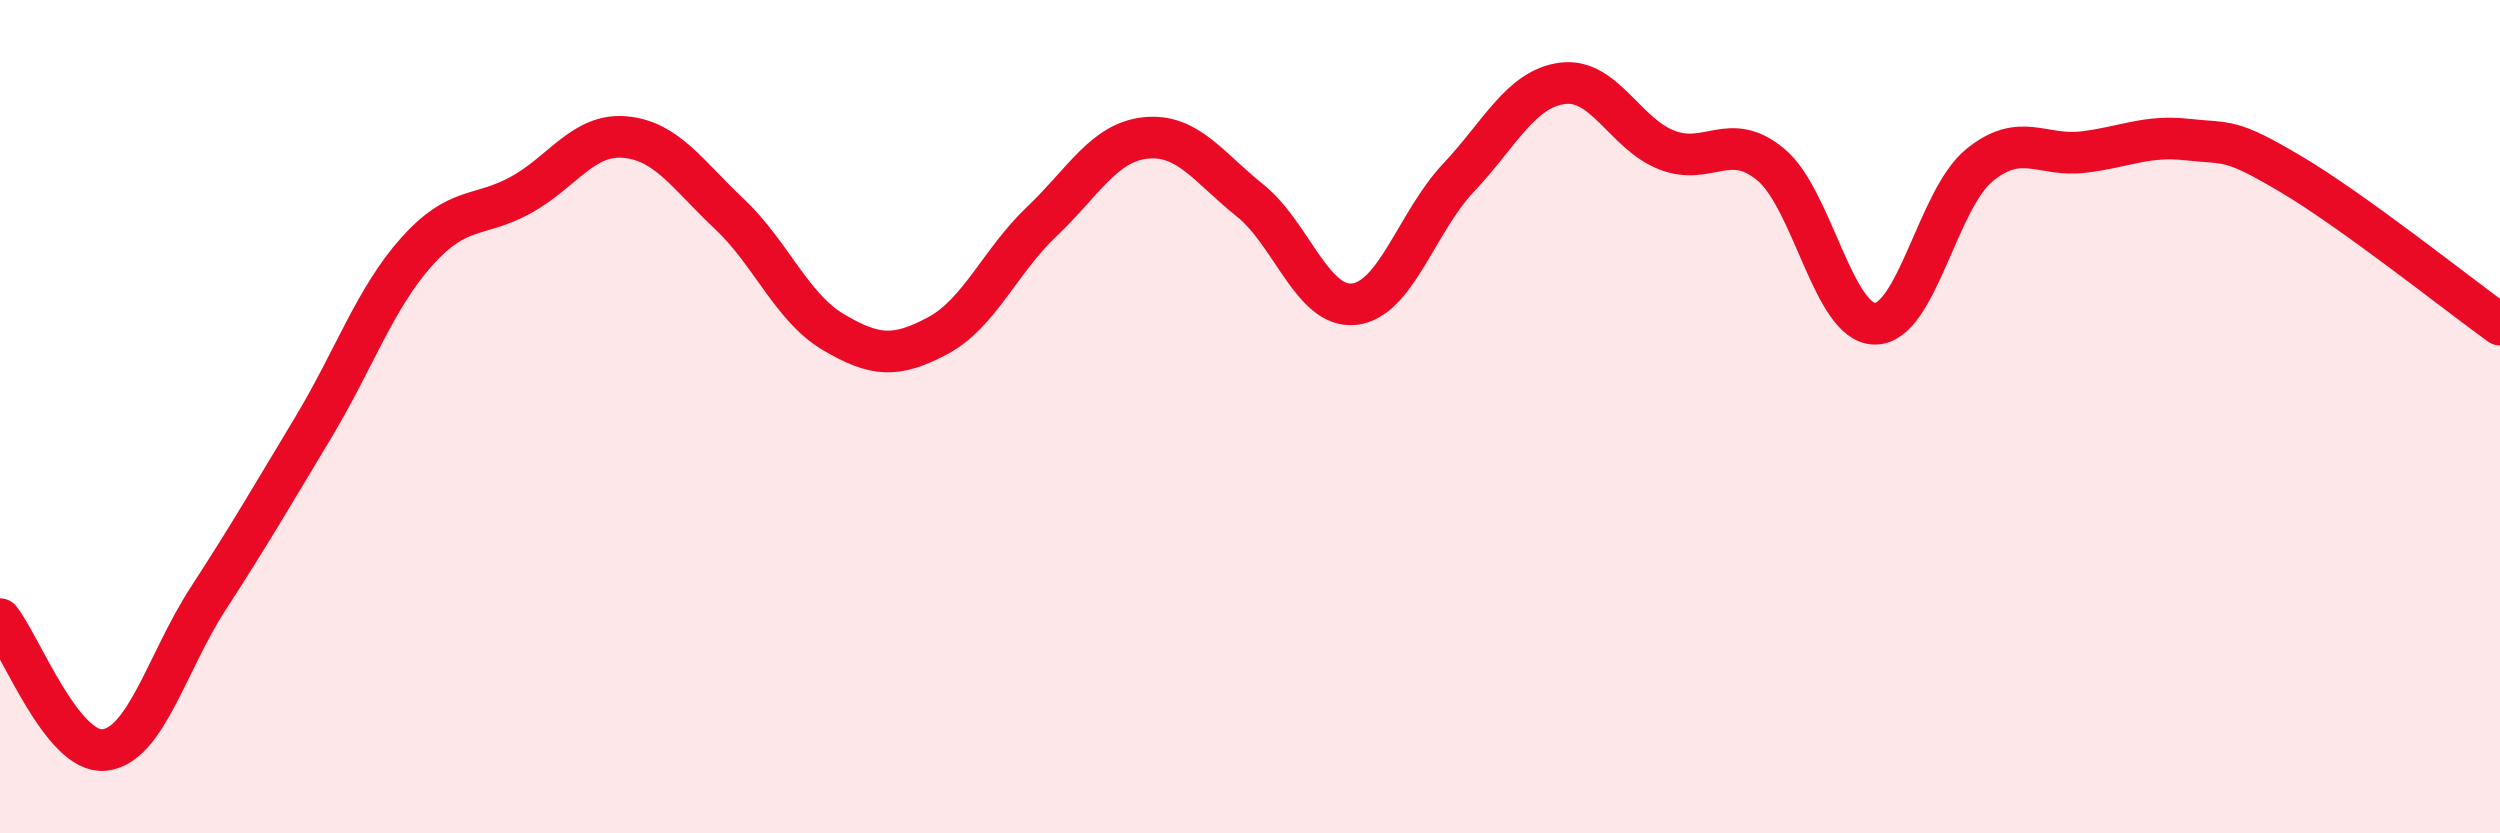
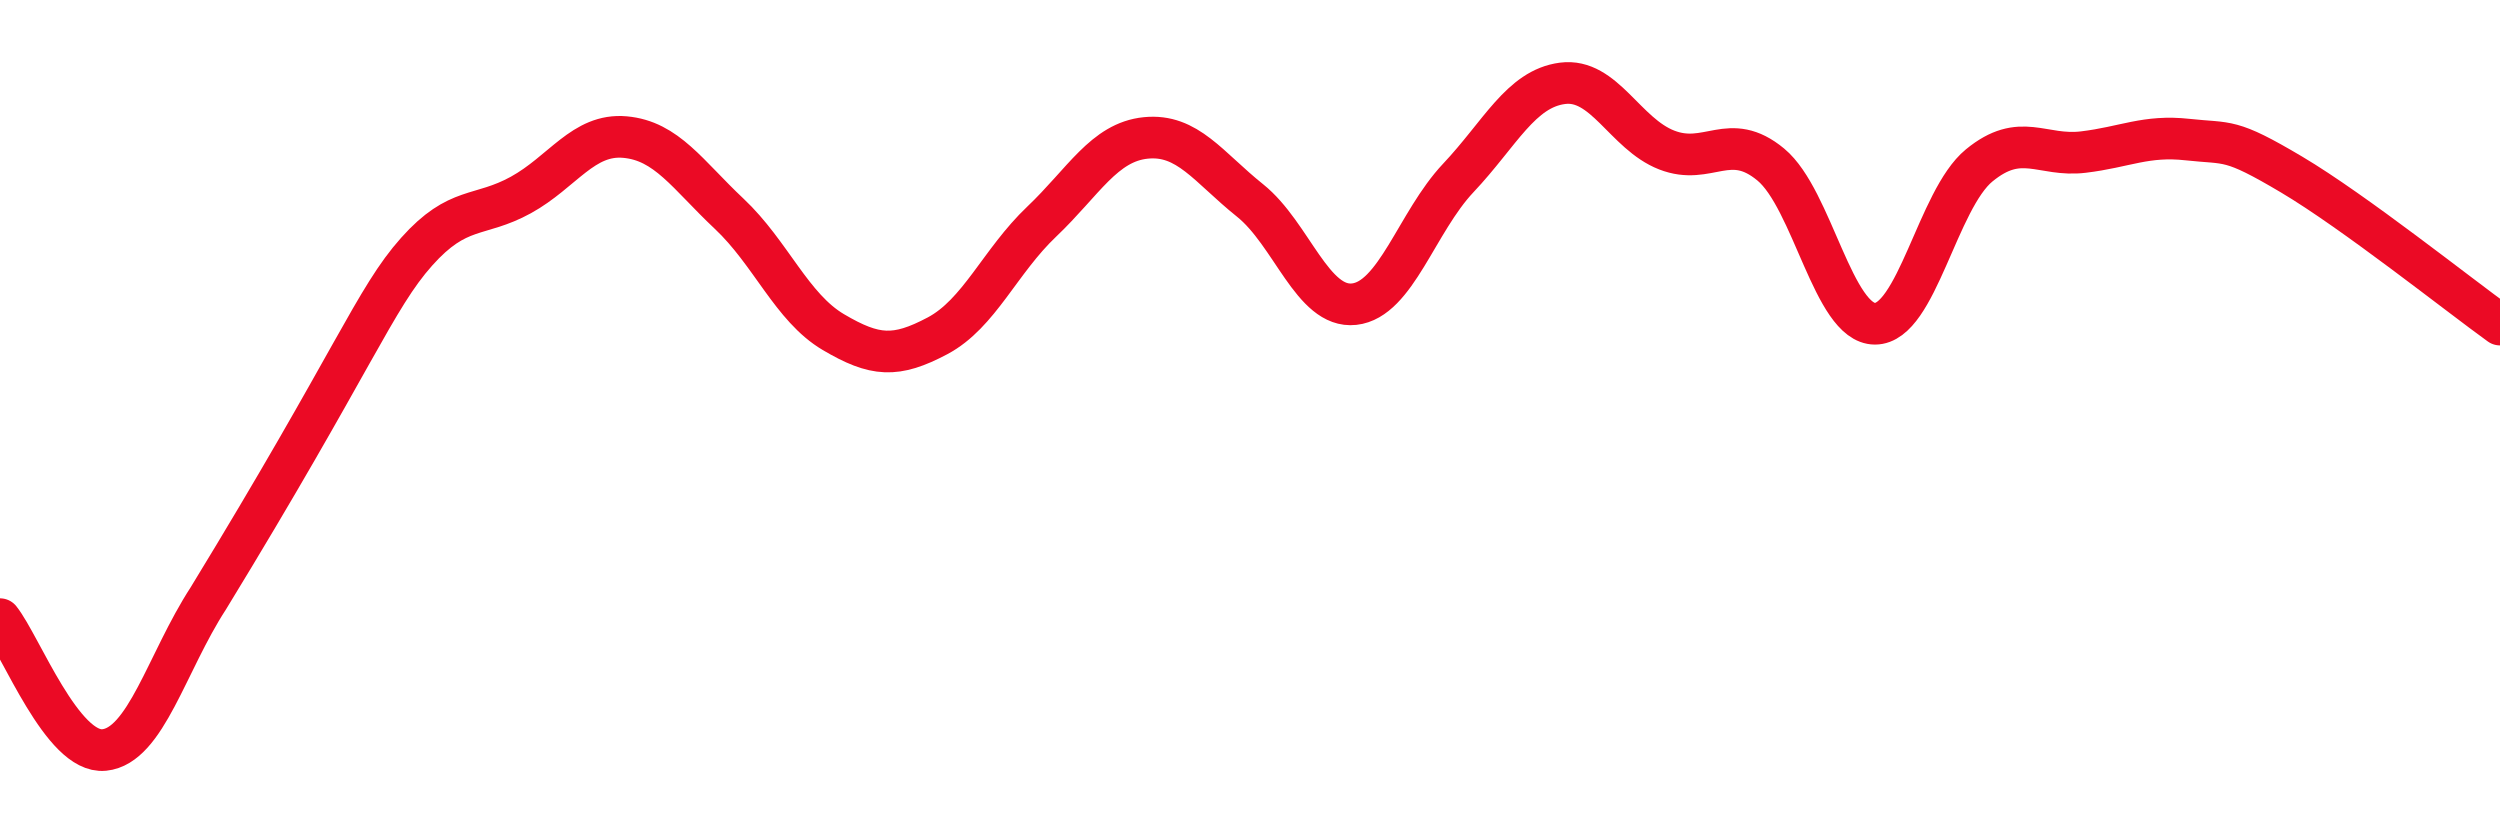
<svg xmlns="http://www.w3.org/2000/svg" width="60" height="20" viewBox="0 0 60 20">
-   <path d="M 0,14.86 C 0.5,15.49 1.5,18.1 2.5,18 C 3.5,17.9 4,15.9 5,14.36 C 6,12.82 6.5,11.95 7.5,10.29 C 8.5,8.63 9,7.16 10,6.04 C 11,4.92 11.5,5.23 12.5,4.68 C 13.5,4.13 14,3.2 15,3.29 C 16,3.38 16.5,4.19 17.5,5.13 C 18.5,6.07 19,7.38 20,7.97 C 21,8.56 21.5,8.59 22.5,8.06 C 23.5,7.53 24,6.27 25,5.32 C 26,4.37 26.5,3.41 27.5,3.31 C 28.5,3.21 29,4.01 30,4.81 C 31,5.61 31.5,7.41 32.5,7.3 C 33.5,7.19 34,5.33 35,4.27 C 36,3.21 36.5,2.13 37.5,2 C 38.5,1.87 39,3.21 40,3.6 C 41,3.99 41.5,3.12 42.5,3.95 C 43.5,4.78 44,7.77 45,7.77 C 46,7.77 46.5,4.79 47.5,3.97 C 48.5,3.15 49,3.77 50,3.65 C 51,3.53 51.5,3.24 52.5,3.35 C 53.5,3.46 53.5,3.3 55,4.19 C 56.5,5.08 59,7.07 60,7.79L60 20L0 20Z" fill="#EB0A25" opacity="0.1" stroke-linecap="round" stroke-linejoin="round" />
-   <path d="M 0,14.86 C 0.5,15.49 1.5,18.1 2.5,18 C 3.5,17.9 4,15.9 5,14.36 C 6,12.82 6.5,11.95 7.5,10.29 C 8.5,8.63 9,7.16 10,6.04 C 11,4.92 11.5,5.23 12.5,4.68 C 13.5,4.13 14,3.2 15,3.29 C 16,3.38 16.5,4.19 17.5,5.13 C 18.5,6.07 19,7.38 20,7.97 C 21,8.56 21.5,8.59 22.5,8.06 C 23.5,7.53 24,6.27 25,5.32 C 26,4.37 26.5,3.41 27.5,3.31 C 28.5,3.21 29,4.01 30,4.81 C 31,5.61 31.5,7.41 32.5,7.3 C 33.5,7.19 34,5.33 35,4.27 C 36,3.21 36.5,2.13 37.5,2 C 38.5,1.87 39,3.21 40,3.6 C 41,3.99 41.5,3.12 42.5,3.95 C 43.5,4.78 44,7.77 45,7.77 C 46,7.77 46.5,4.79 47.5,3.97 C 48.5,3.15 49,3.77 50,3.65 C 51,3.53 51.5,3.24 52.5,3.35 C 53.5,3.46 53.5,3.3 55,4.19 C 56.5,5.08 59,7.07 60,7.79" stroke="#EB0A25" stroke-width="1" fill="none" stroke-linecap="round" stroke-linejoin="round" />
+   <path d="M 0,14.86 C 0.5,15.49 1.5,18.1 2.5,18 C 3.5,17.9 4,15.9 5,14.36 C 8.5,8.63 9,7.16 10,6.04 C 11,4.92 11.5,5.23 12.5,4.68 C 13.5,4.13 14,3.2 15,3.29 C 16,3.38 16.5,4.19 17.5,5.13 C 18.5,6.07 19,7.38 20,7.97 C 21,8.56 21.5,8.59 22.5,8.06 C 23.5,7.53 24,6.27 25,5.32 C 26,4.37 26.5,3.41 27.5,3.31 C 28.5,3.21 29,4.01 30,4.81 C 31,5.61 31.5,7.41 32.5,7.3 C 33.5,7.19 34,5.33 35,4.27 C 36,3.21 36.5,2.13 37.5,2 C 38.5,1.87 39,3.21 40,3.6 C 41,3.99 41.5,3.12 42.5,3.95 C 43.5,4.78 44,7.77 45,7.77 C 46,7.77 46.5,4.79 47.5,3.97 C 48.5,3.15 49,3.77 50,3.65 C 51,3.53 51.5,3.24 52.5,3.35 C 53.5,3.46 53.5,3.3 55,4.19 C 56.5,5.08 59,7.07 60,7.79" stroke="#EB0A25" stroke-width="1" fill="none" stroke-linecap="round" stroke-linejoin="round" />
</svg>